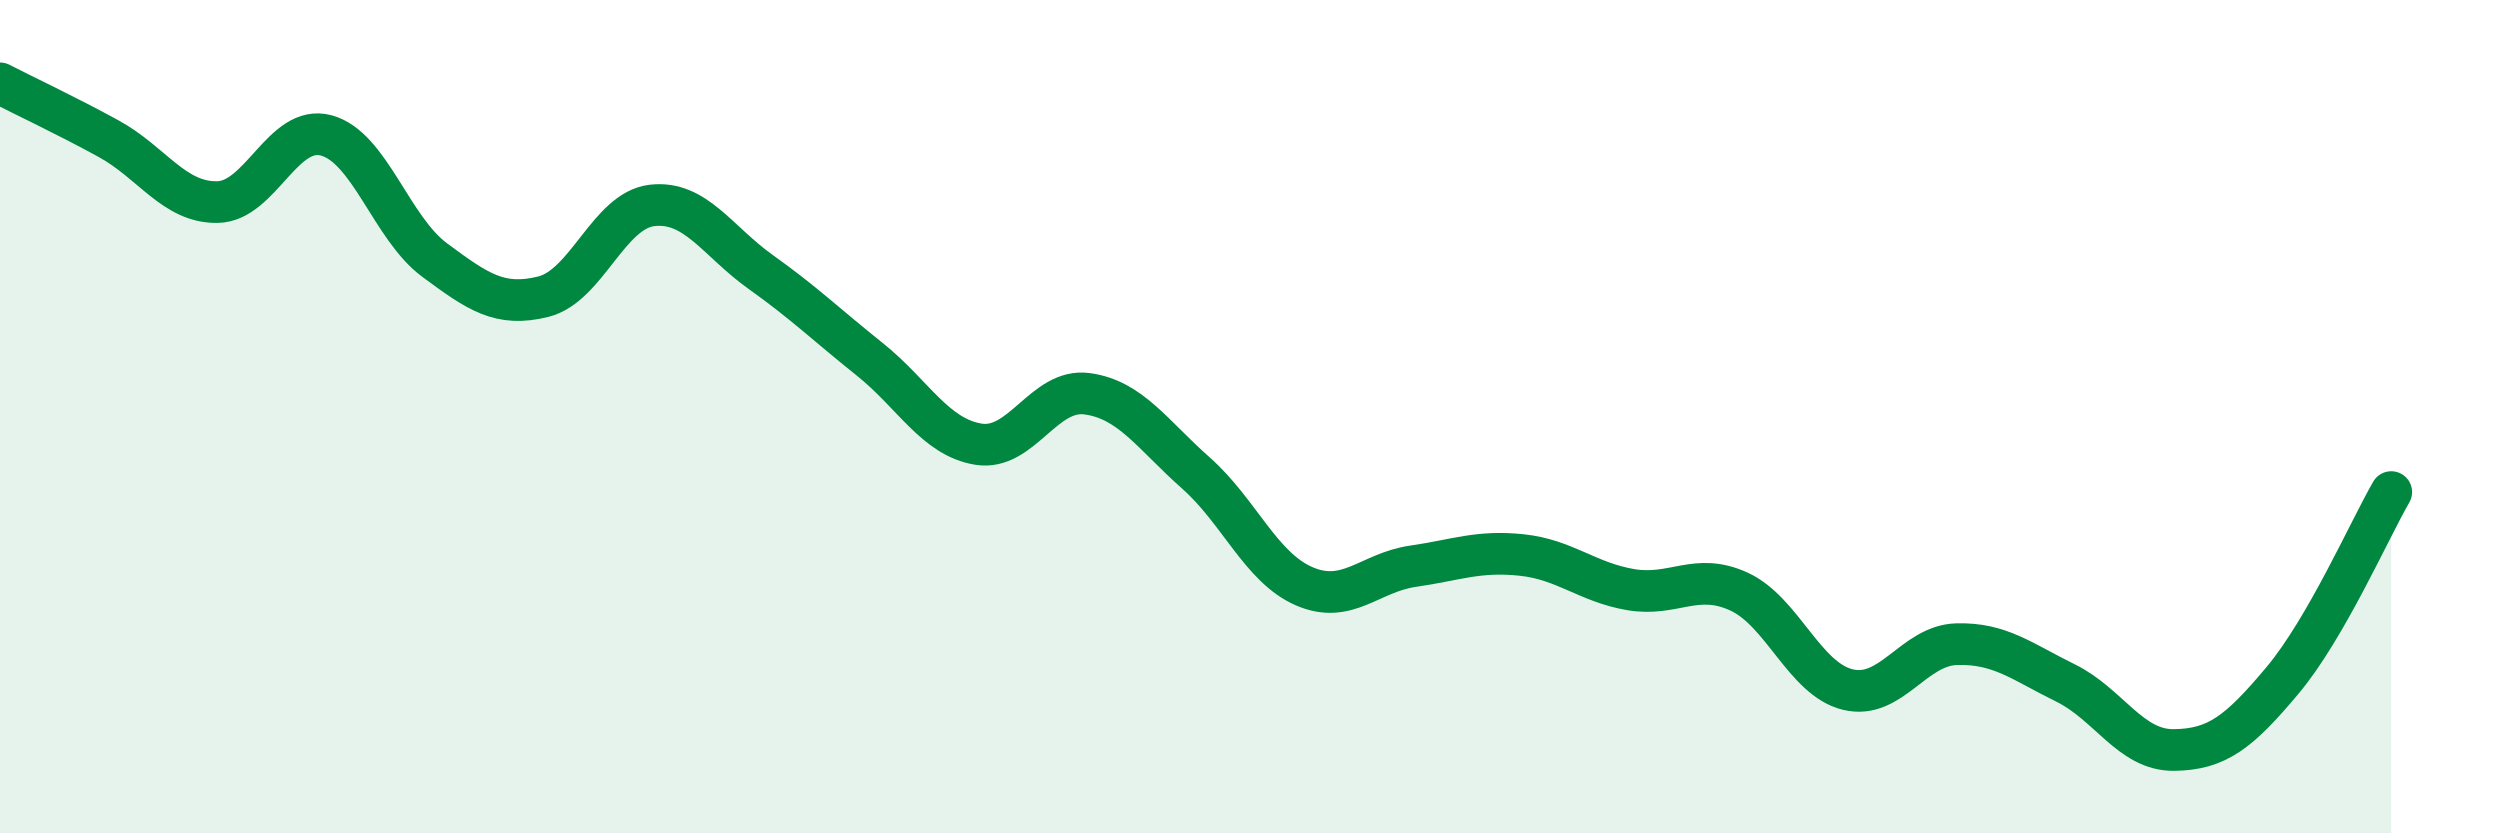
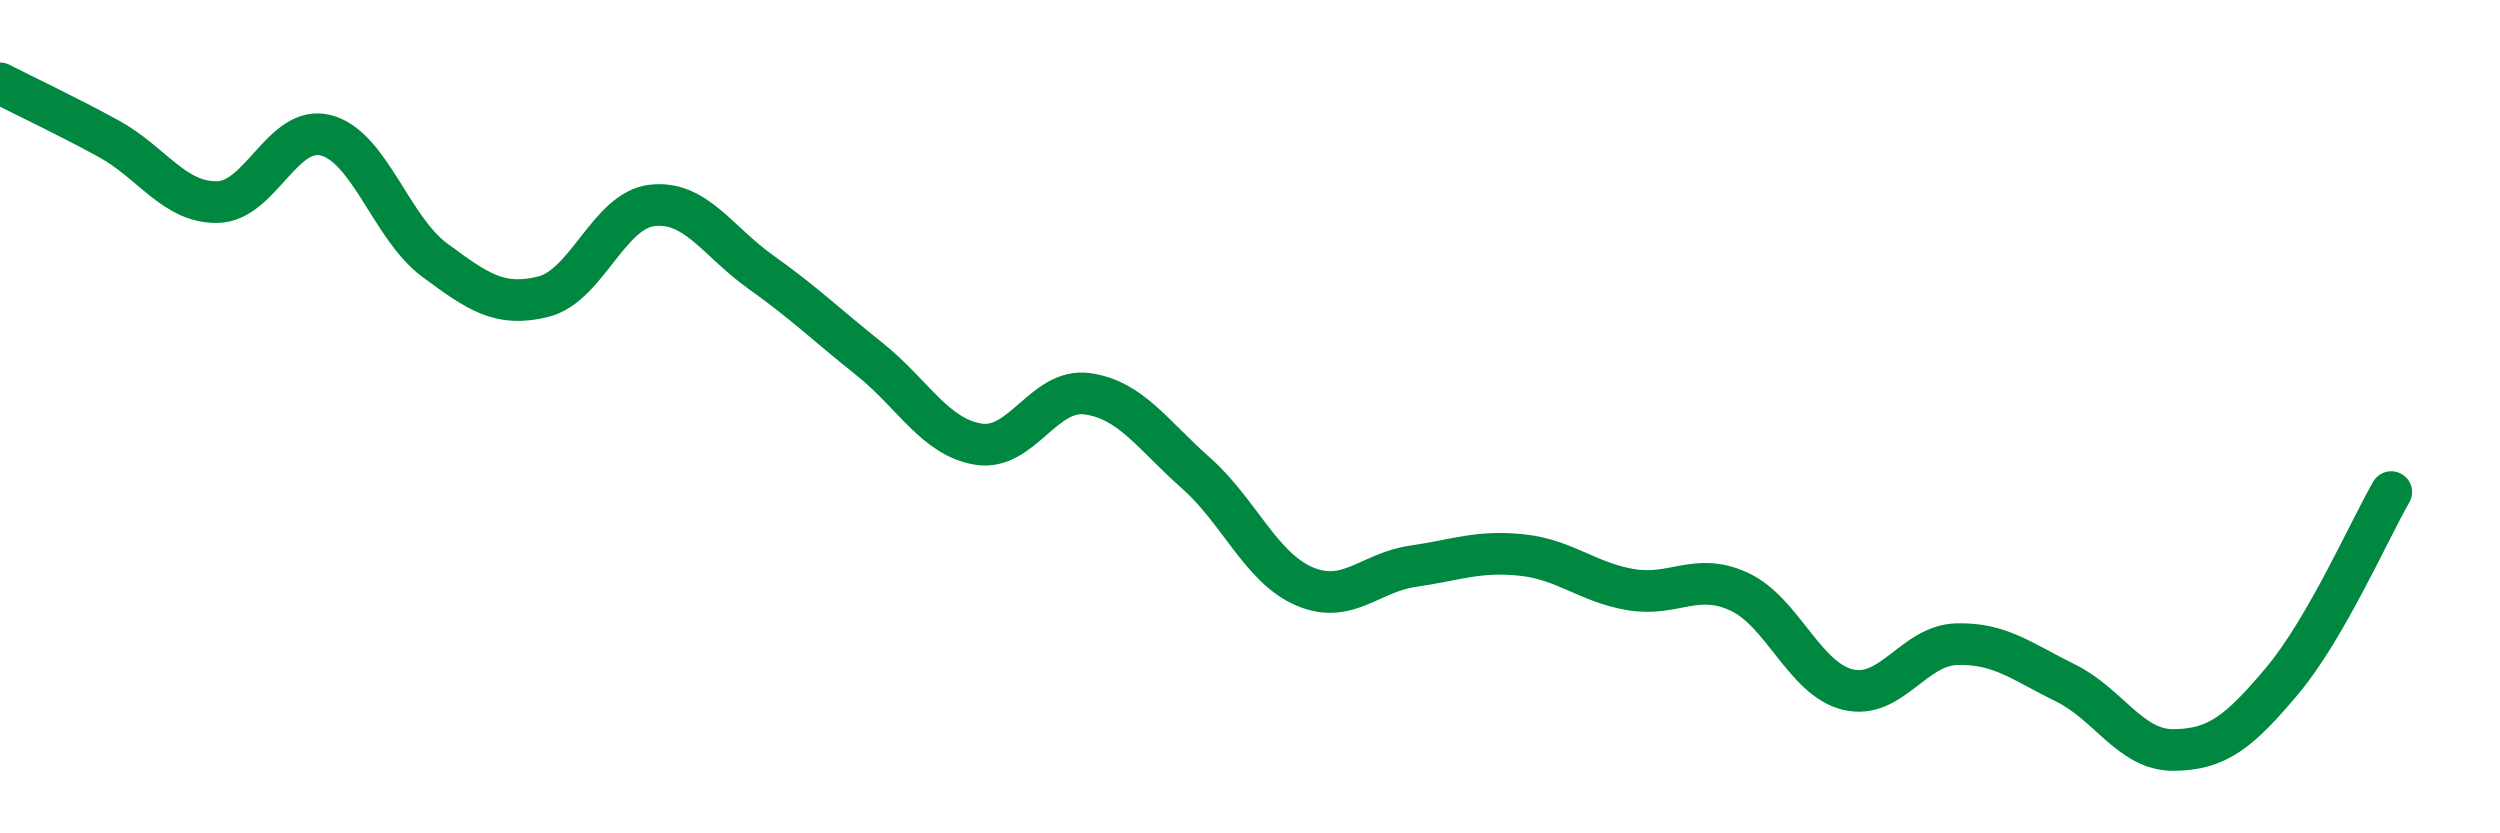
<svg xmlns="http://www.w3.org/2000/svg" width="60" height="20" viewBox="0 0 60 20">
-   <path d="M 0,2 C 0.52,2.27 1.57,2.76 2.61,3.33 C 3.65,3.9 4.18,4.87 5.22,4.85 C 6.26,4.83 6.79,2.97 7.83,3.25 C 8.87,3.53 9.39,5.47 10.43,6.24 C 11.47,7.01 12,7.38 13.04,7.12 C 14.08,6.86 14.61,5.05 15.65,4.93 C 16.69,4.81 17.22,5.79 18.26,6.53 C 19.3,7.27 19.83,7.79 20.87,8.62 C 21.91,9.45 22.44,10.49 23.48,10.66 C 24.52,10.83 25.05,9.31 26.09,9.45 C 27.13,9.59 27.66,10.43 28.7,11.35 C 29.74,12.27 30.26,13.62 31.3,14.07 C 32.34,14.52 32.87,13.74 33.91,13.59 C 34.95,13.44 35.48,13.21 36.52,13.32 C 37.56,13.43 38.09,13.97 39.13,14.15 C 40.17,14.33 40.7,13.72 41.74,14.2 C 42.78,14.68 43.31,16.3 44.35,16.55 C 45.39,16.8 45.92,15.49 46.96,15.46 C 48,15.43 48.53,15.88 49.57,16.39 C 50.61,16.9 51.13,18.01 52.17,18 C 53.21,17.99 53.74,17.57 54.78,16.33 C 55.82,15.09 56.87,12.71 57.39,11.81L57.39 20L0 20Z" fill="#008740" opacity="0.1" stroke-linecap="round" stroke-linejoin="round" />
  <path d="M 0,2 C 0.52,2.27 1.57,2.76 2.61,3.33 C 3.65,3.9 4.18,4.87 5.22,4.85 C 6.26,4.83 6.79,2.97 7.83,3.25 C 8.87,3.53 9.39,5.47 10.43,6.24 C 11.47,7.01 12,7.38 13.04,7.12 C 14.08,6.86 14.61,5.05 15.65,4.93 C 16.69,4.81 17.22,5.79 18.26,6.53 C 19.3,7.27 19.83,7.79 20.87,8.62 C 21.91,9.45 22.44,10.49 23.48,10.66 C 24.52,10.83 25.05,9.31 26.09,9.45 C 27.13,9.59 27.66,10.43 28.7,11.35 C 29.74,12.27 30.26,13.62 31.3,14.07 C 32.34,14.52 32.87,13.74 33.91,13.59 C 34.95,13.44 35.48,13.21 36.52,13.32 C 37.56,13.43 38.09,13.97 39.13,14.15 C 40.17,14.33 40.7,13.72 41.74,14.2 C 42.78,14.68 43.31,16.3 44.35,16.55 C 45.39,16.8 45.92,15.49 46.96,15.46 C 48,15.43 48.53,15.88 49.57,16.39 C 50.61,16.9 51.13,18.01 52.17,18 C 53.21,17.99 53.74,17.57 54.78,16.33 C 55.82,15.09 56.87,12.71 57.39,11.81" stroke="#008740" stroke-width="1" fill="none" stroke-linecap="round" stroke-linejoin="round" />
</svg>